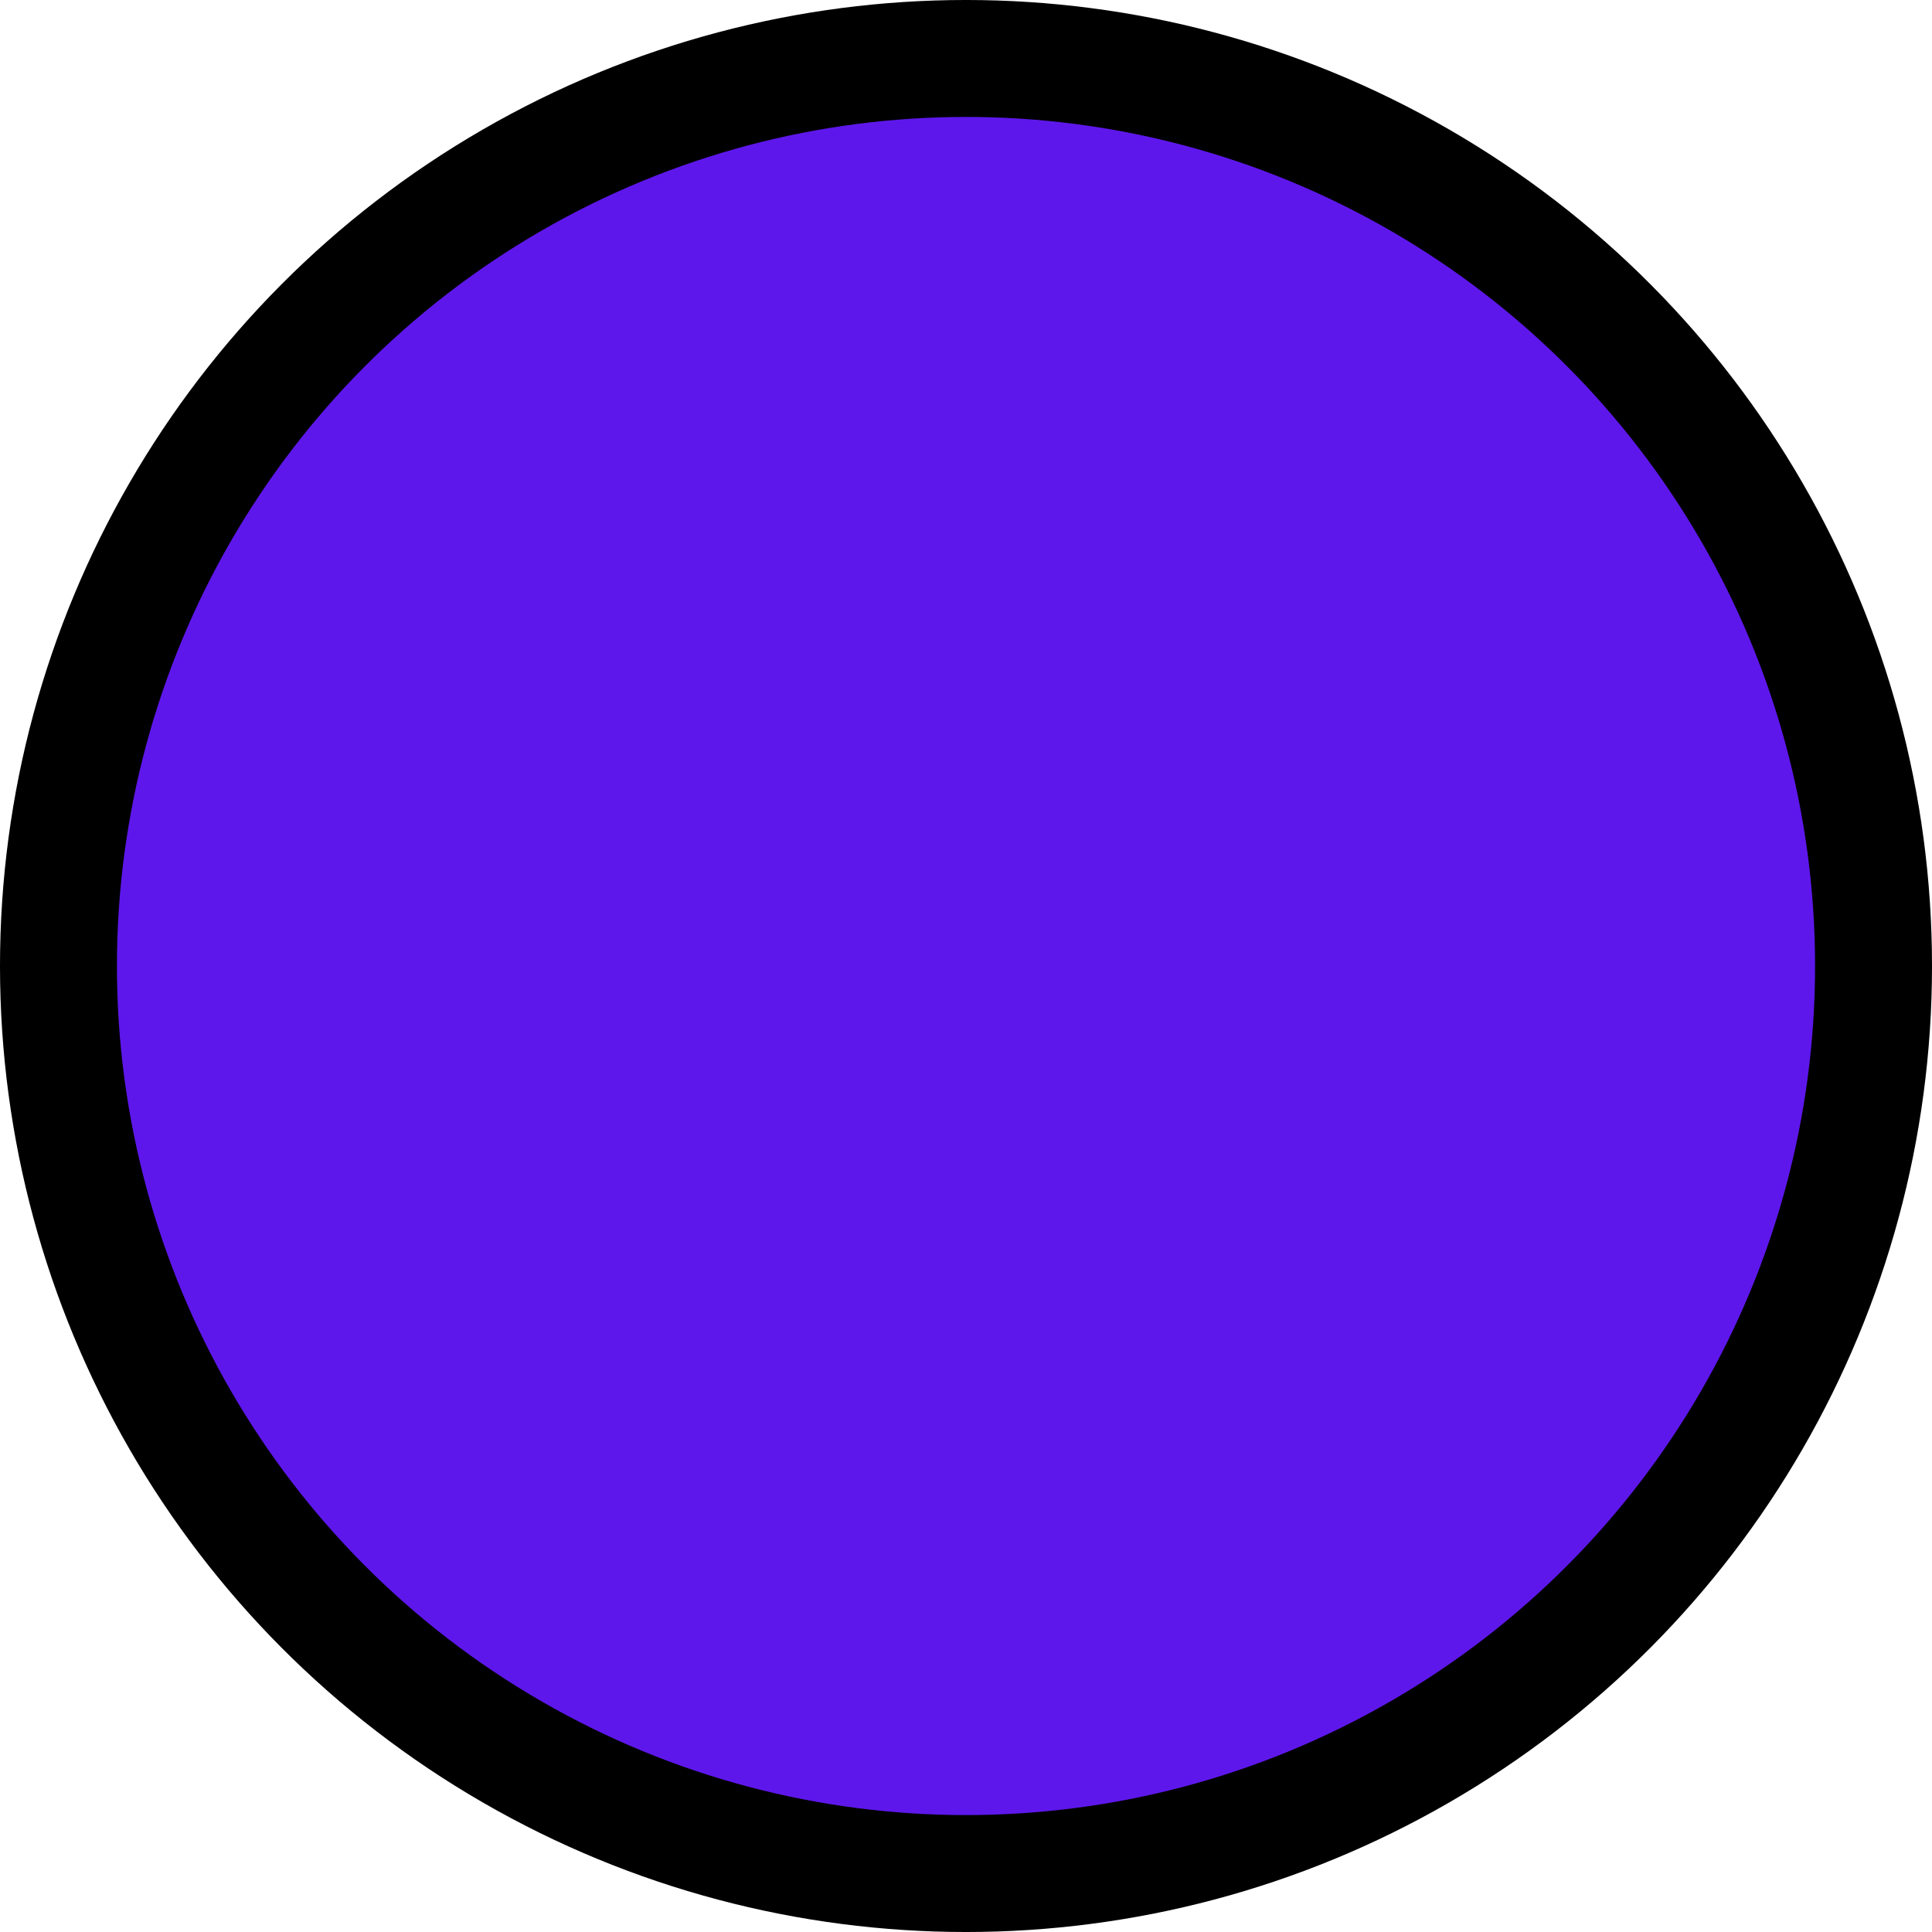
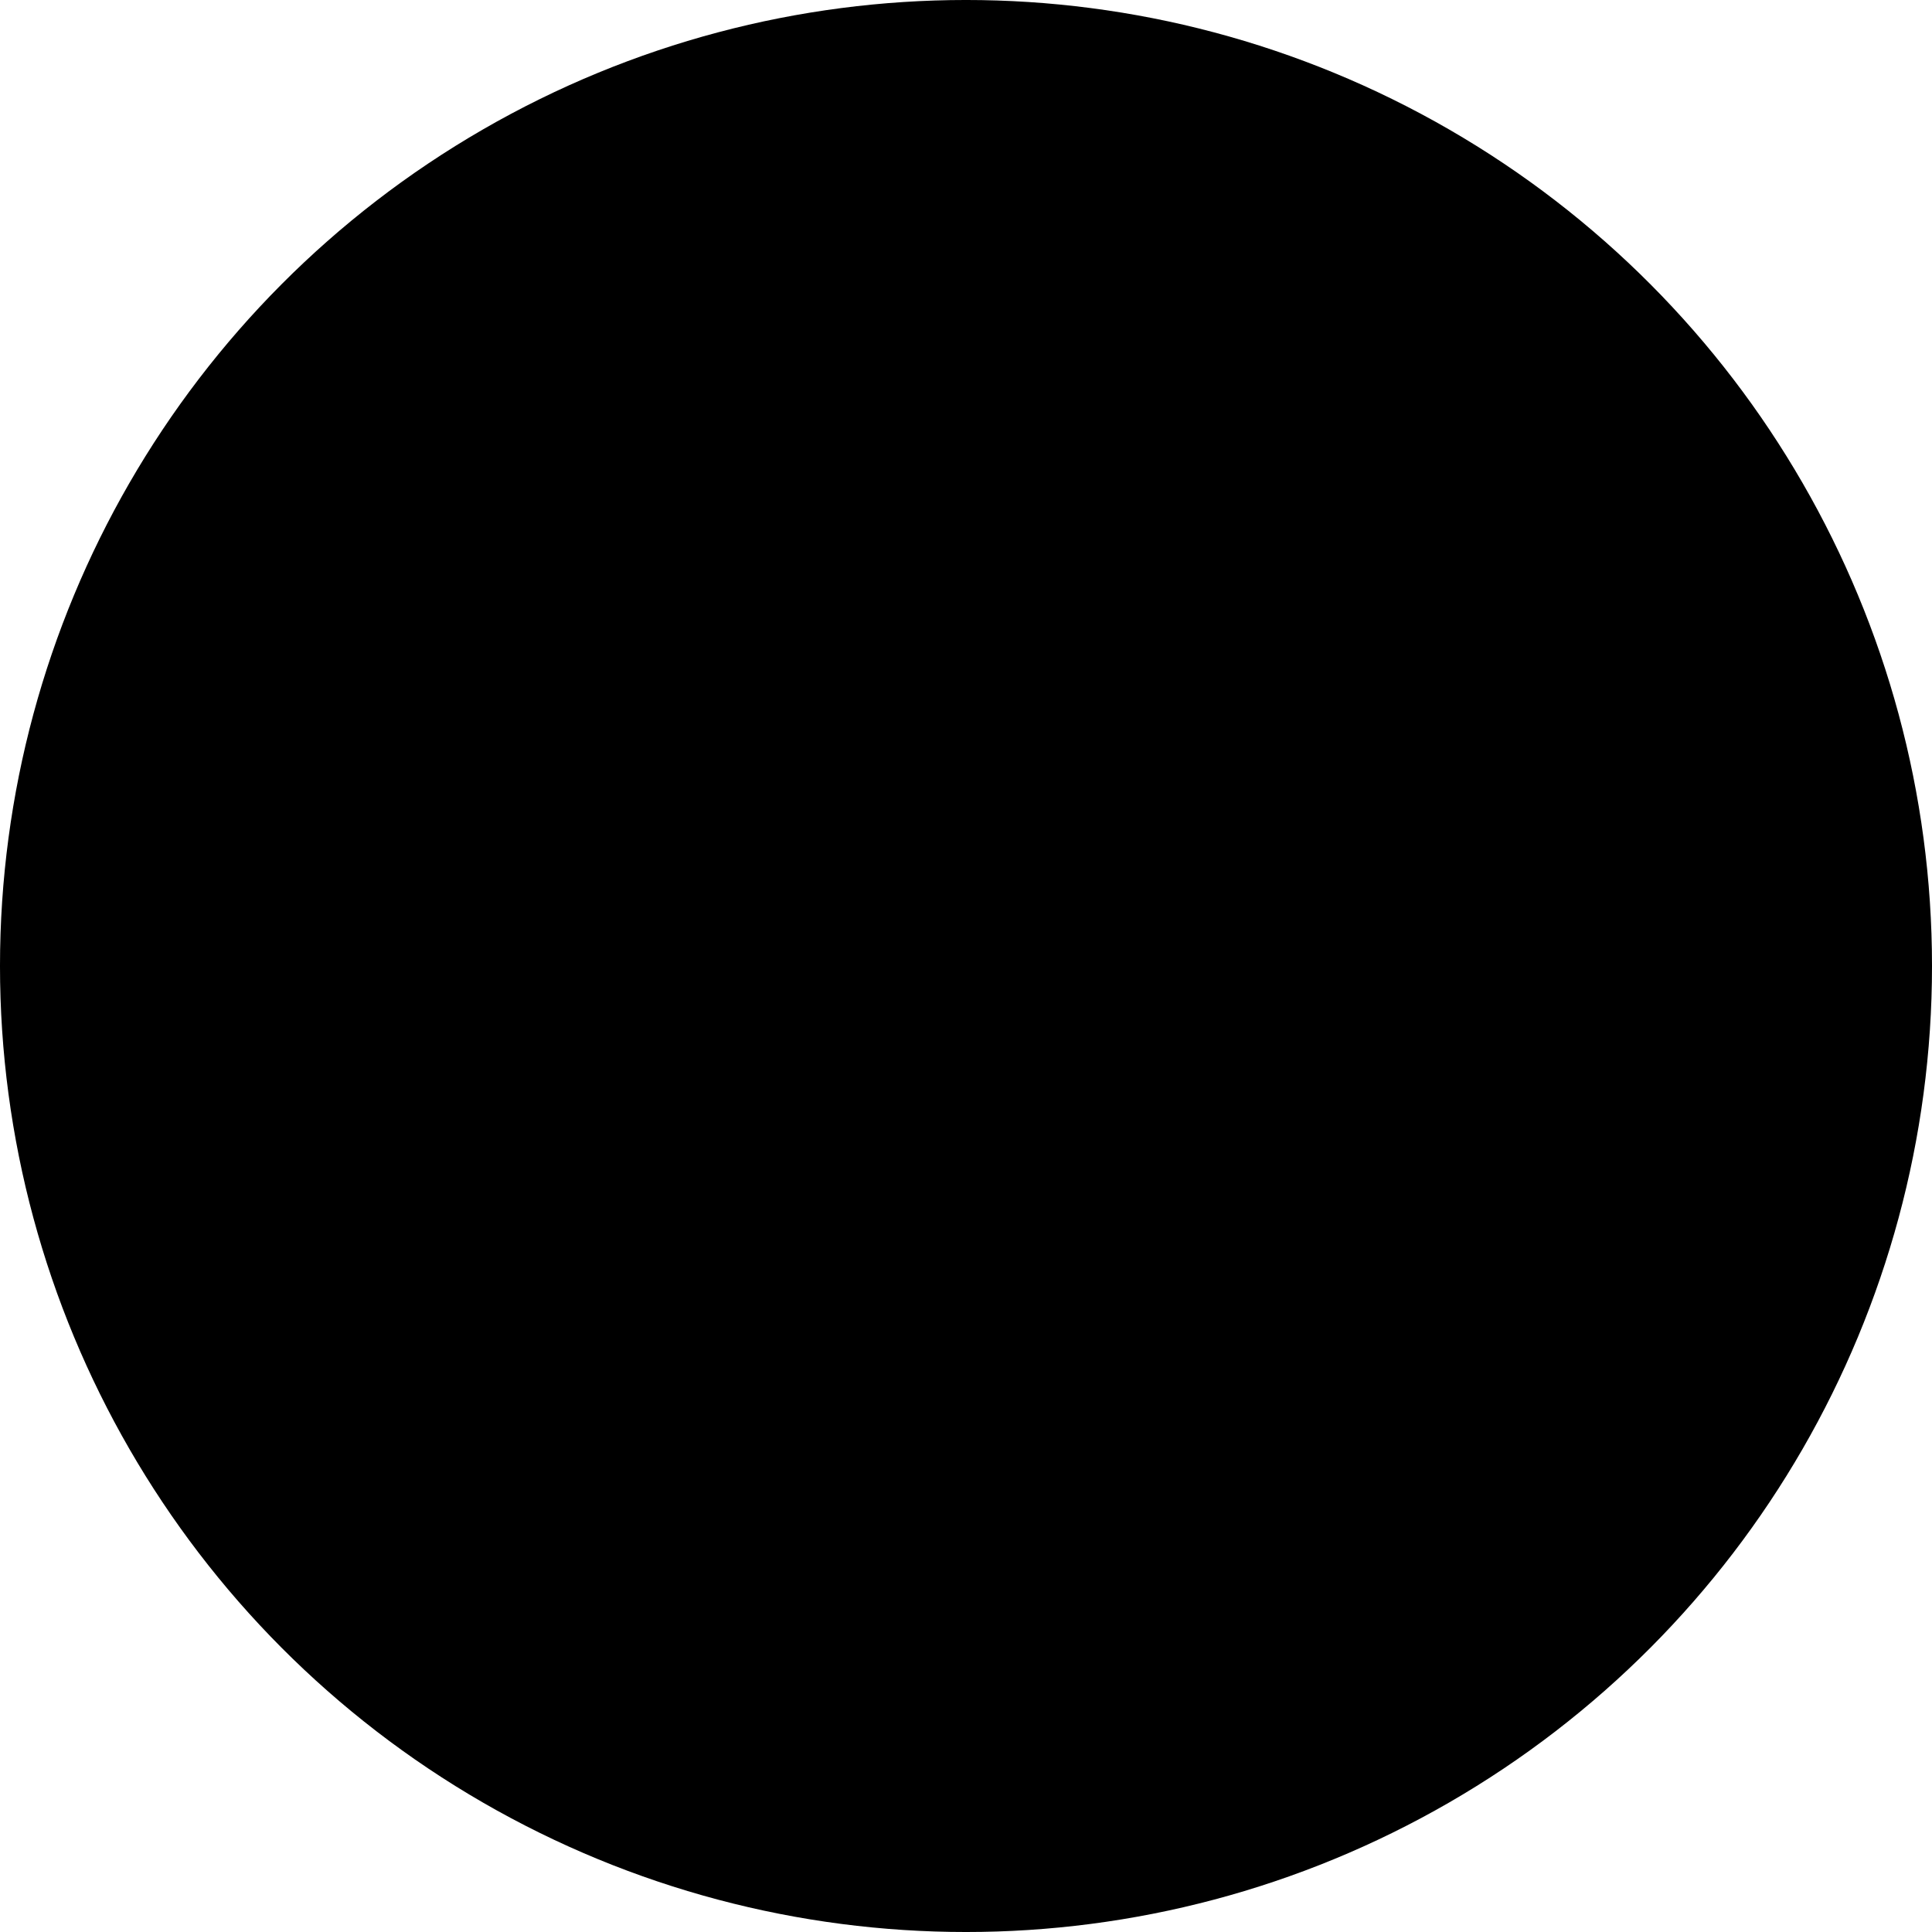
<svg xmlns="http://www.w3.org/2000/svg" clip-rule="evenodd" fill="#000000" fill-rule="evenodd" height="6287.6" image-rendering="optimizeQuality" preserveAspectRatio="xMidYMid meet" shape-rendering="geometricPrecision" text-rendering="geometricPrecision" version="1" viewBox="1106.2 2356.2 6287.6 6287.6" width="6287.6" zoomAndPan="magnify">
  <g>
    <g>
      <g id="change1_1">
        <circle cx="4250" cy="5500" fill="#000000" r="3143.82" />
      </g>
      <g id="change2_1">
-         <circle cx="4250" cy="5500" fill="#5e17eb" r="2763.26" />
-       </g>
+         </g>
    </g>
  </g>
</svg>